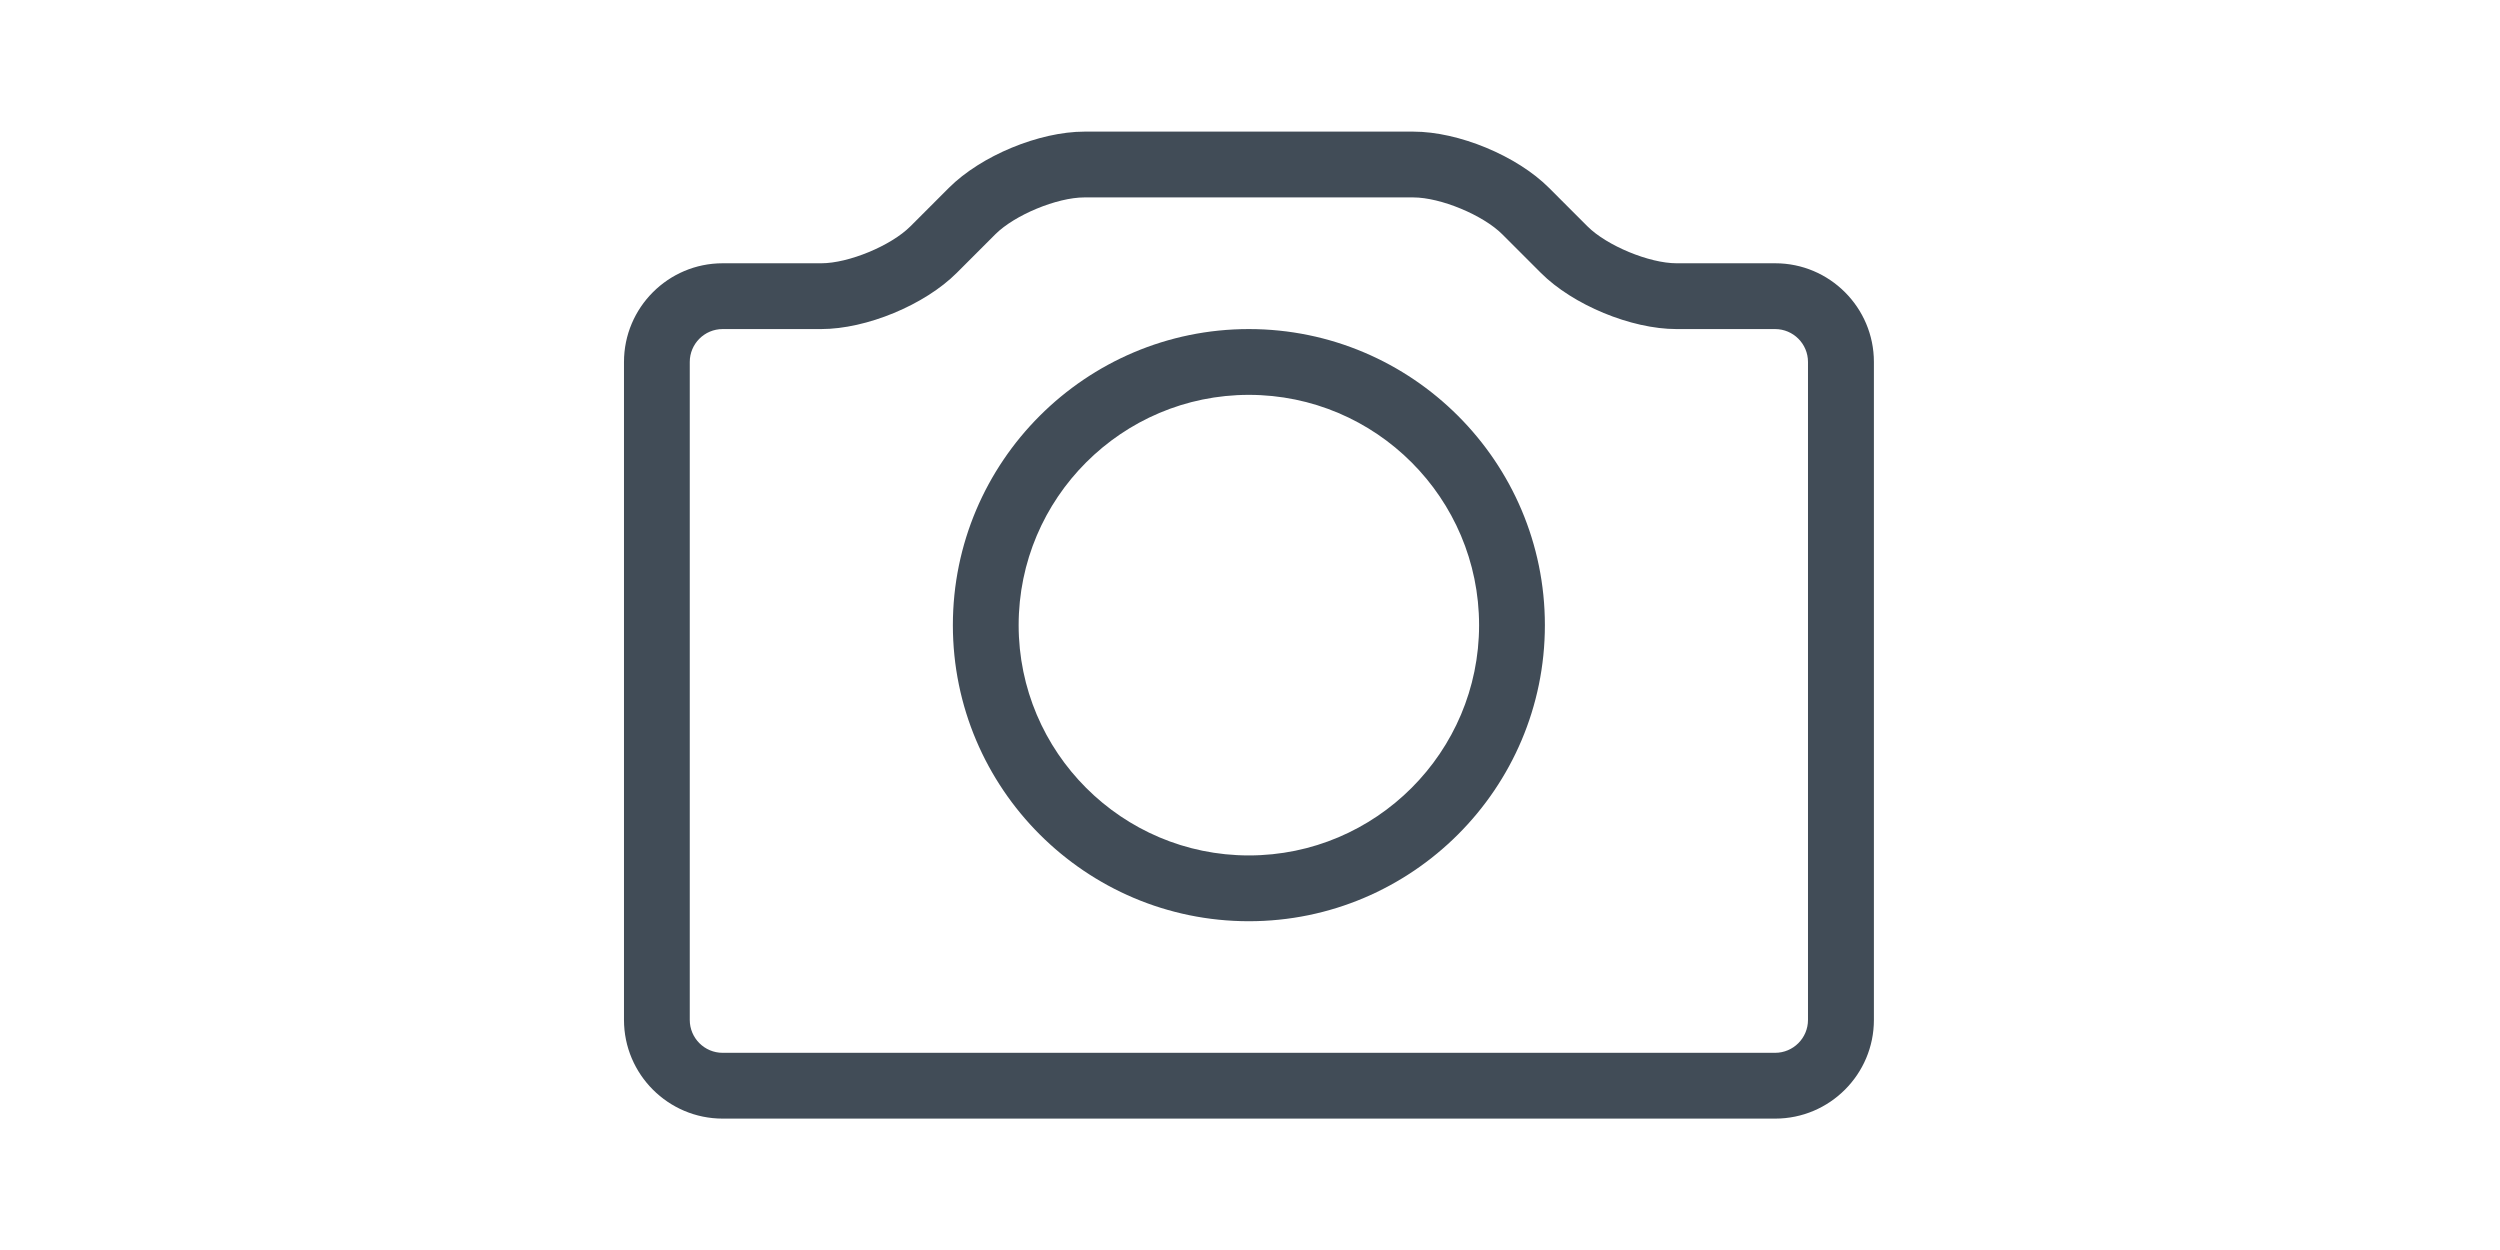
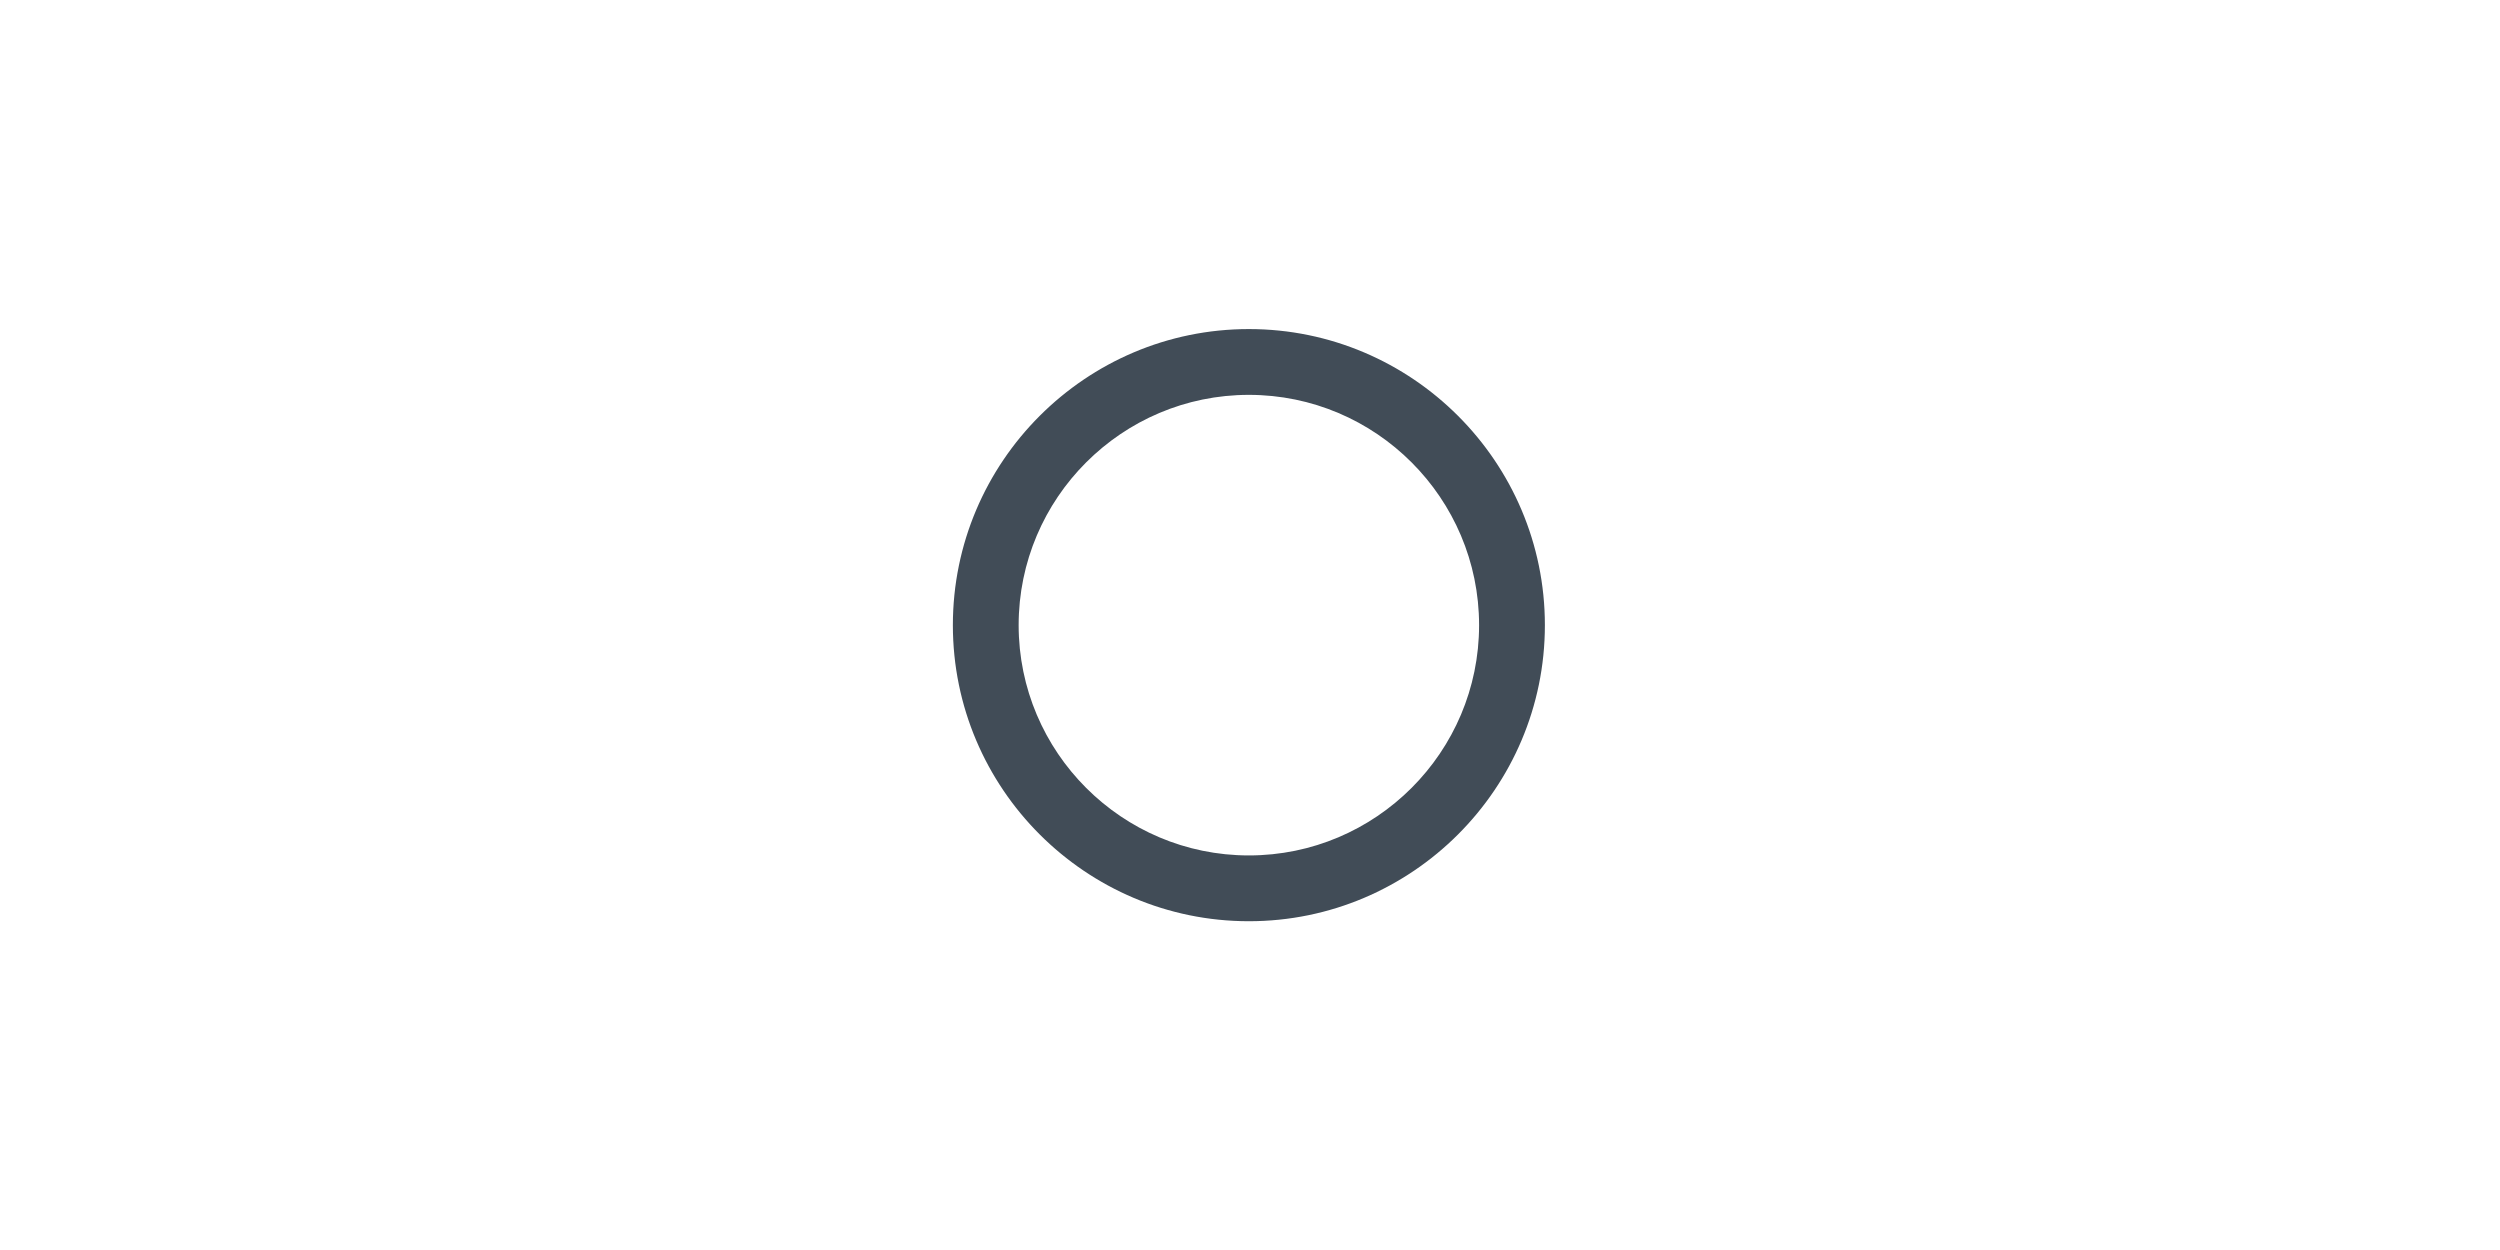
<svg xmlns="http://www.w3.org/2000/svg" width="128px" height="64px" version="1.1" xml:space="preserve" style="fill-rule:evenodd;clip-rule:evenodd;stroke-linejoin:round;stroke-miterlimit:2;">
  <g transform="matrix(1,0,0,1,-399,0)">
    <g id="icon00-media" transform="matrix(0.504,0,0,0.252,398.975,0)">
      <rect x="0" y="0" width="254" height="254" style="fill:none;" />
      <g transform="matrix(1.984,0,0,3.969,1.13687e-13,0)">
        <path d="M63.971,47.158C55.615,47.158 48.815,40.358 48.815,32.002C48.815,23.646 55.615,16.845 63.971,16.845C72.327,16.845 79.128,23.646 79.128,32.002C79.128,40.358 72.327,47.158 63.971,47.158ZM63.971,20.213C57.471,20.213 52.183,25.501 52.183,32.002C52.183,38.502 57.471,43.79 63.971,43.79C70.472,43.79 75.759,38.502 75.759,32.002C75.759,25.501 70.472,20.213 63.971,20.213Z" style="fill:rgb(65,76,87);fill-rule:nonzero;" />
      </g>
      <g transform="matrix(1.984,0,0,3.969,1.13687e-13,0)">
-         <path d="M90.923,57.262L37.027,57.262C34.241,57.262 31.975,54.995 31.975,52.21L31.975,18.529C31.975,15.744 34.241,13.477 37.027,13.477L42.079,13.477C43.477,13.477 45.649,12.578 46.639,11.588L48.613,9.614C50.253,7.974 53.237,6.738 55.554,6.738L72.395,6.738C74.712,6.738 77.696,7.974 79.336,9.614L81.31,11.588C82.297,12.575 84.473,13.477 85.87,13.477L90.923,13.477C93.708,13.477 95.975,15.744 95.975,18.529L95.975,52.21C95.975,54.995 93.708,57.262 90.923,57.262ZM37.027,16.845C36.097,16.845 35.343,17.6 35.343,18.529L35.343,52.21C35.343,53.14 36.097,53.894 37.027,53.894L90.916,53.894C91.845,53.894 92.6,53.14 92.6,52.21L92.6,18.529C92.6,17.6 91.845,16.845 90.916,16.845L85.864,16.845C83.546,16.845 80.562,15.609 78.922,13.969L76.948,11.995C75.962,11.009 73.786,10.106 72.388,10.106L55.548,10.106C54.15,10.106 51.978,11.005 50.987,11.995L49.014,13.969C47.373,15.609 44.393,16.845 42.072,16.845L37.02,16.845L37.027,16.845Z" style="fill:rgb(65,76,87);fill-rule:nonzero;" />
-       </g>
+         </g>
    </g>
  </g>
</svg>